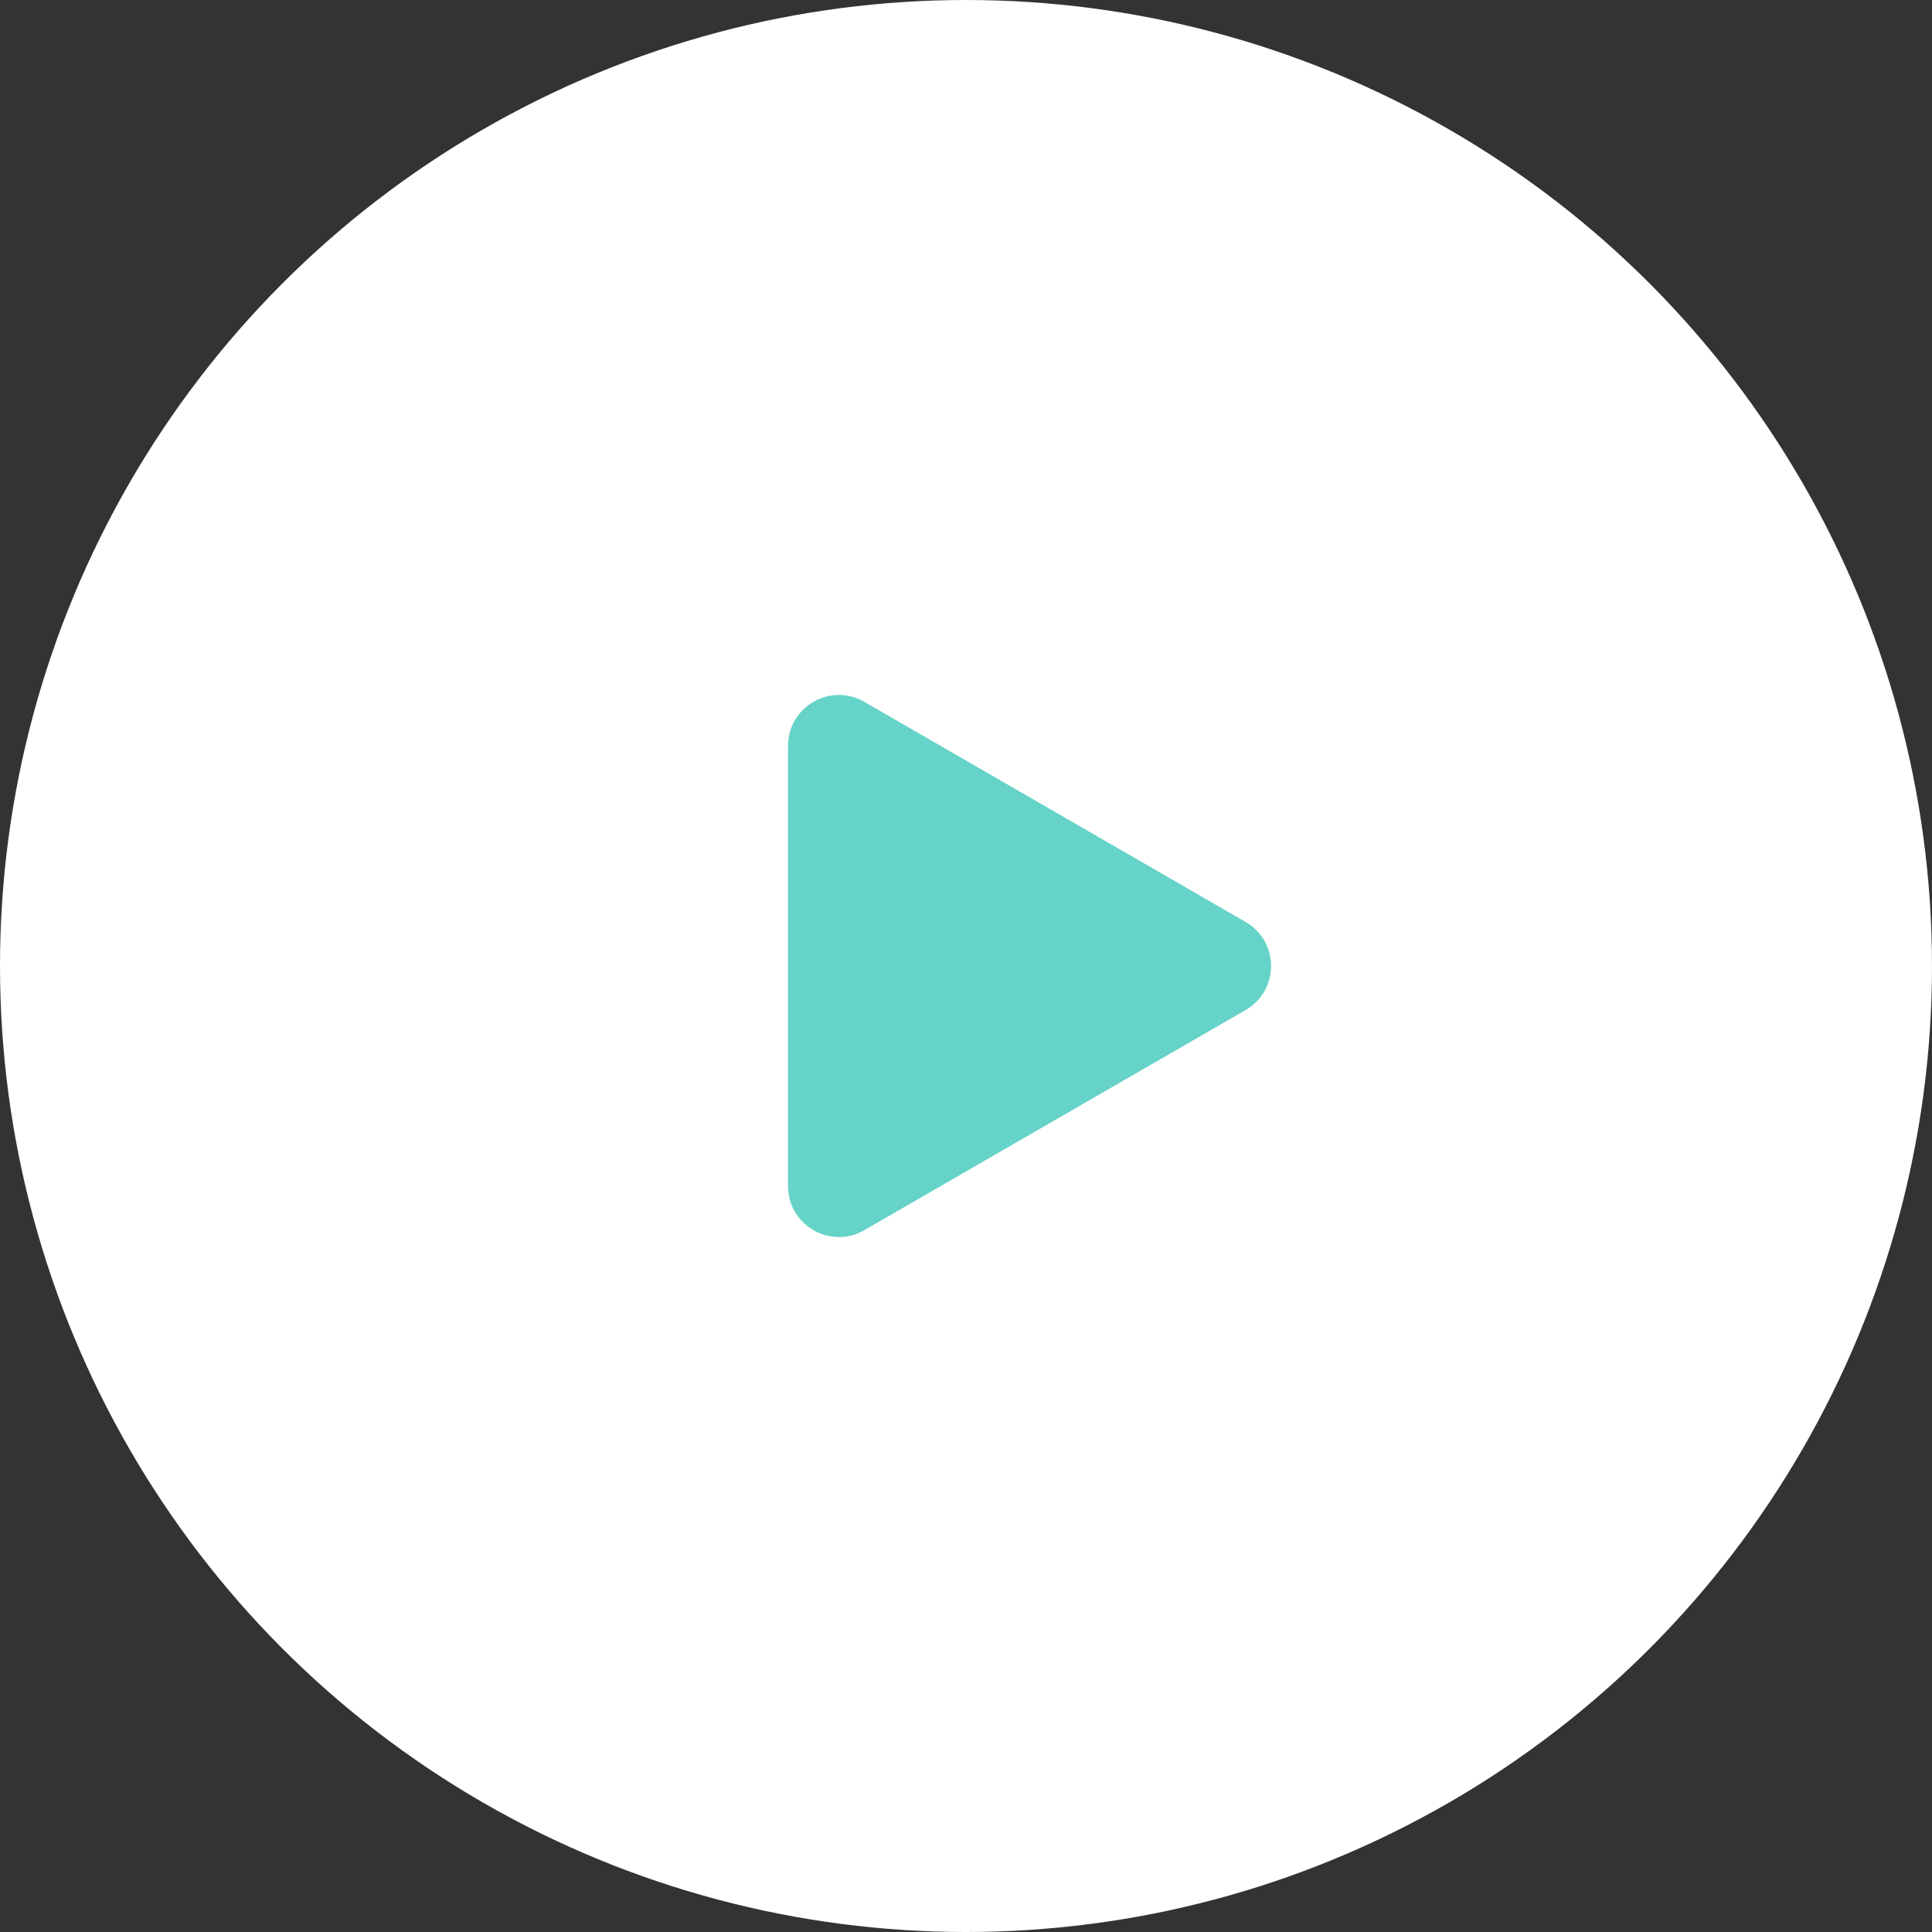
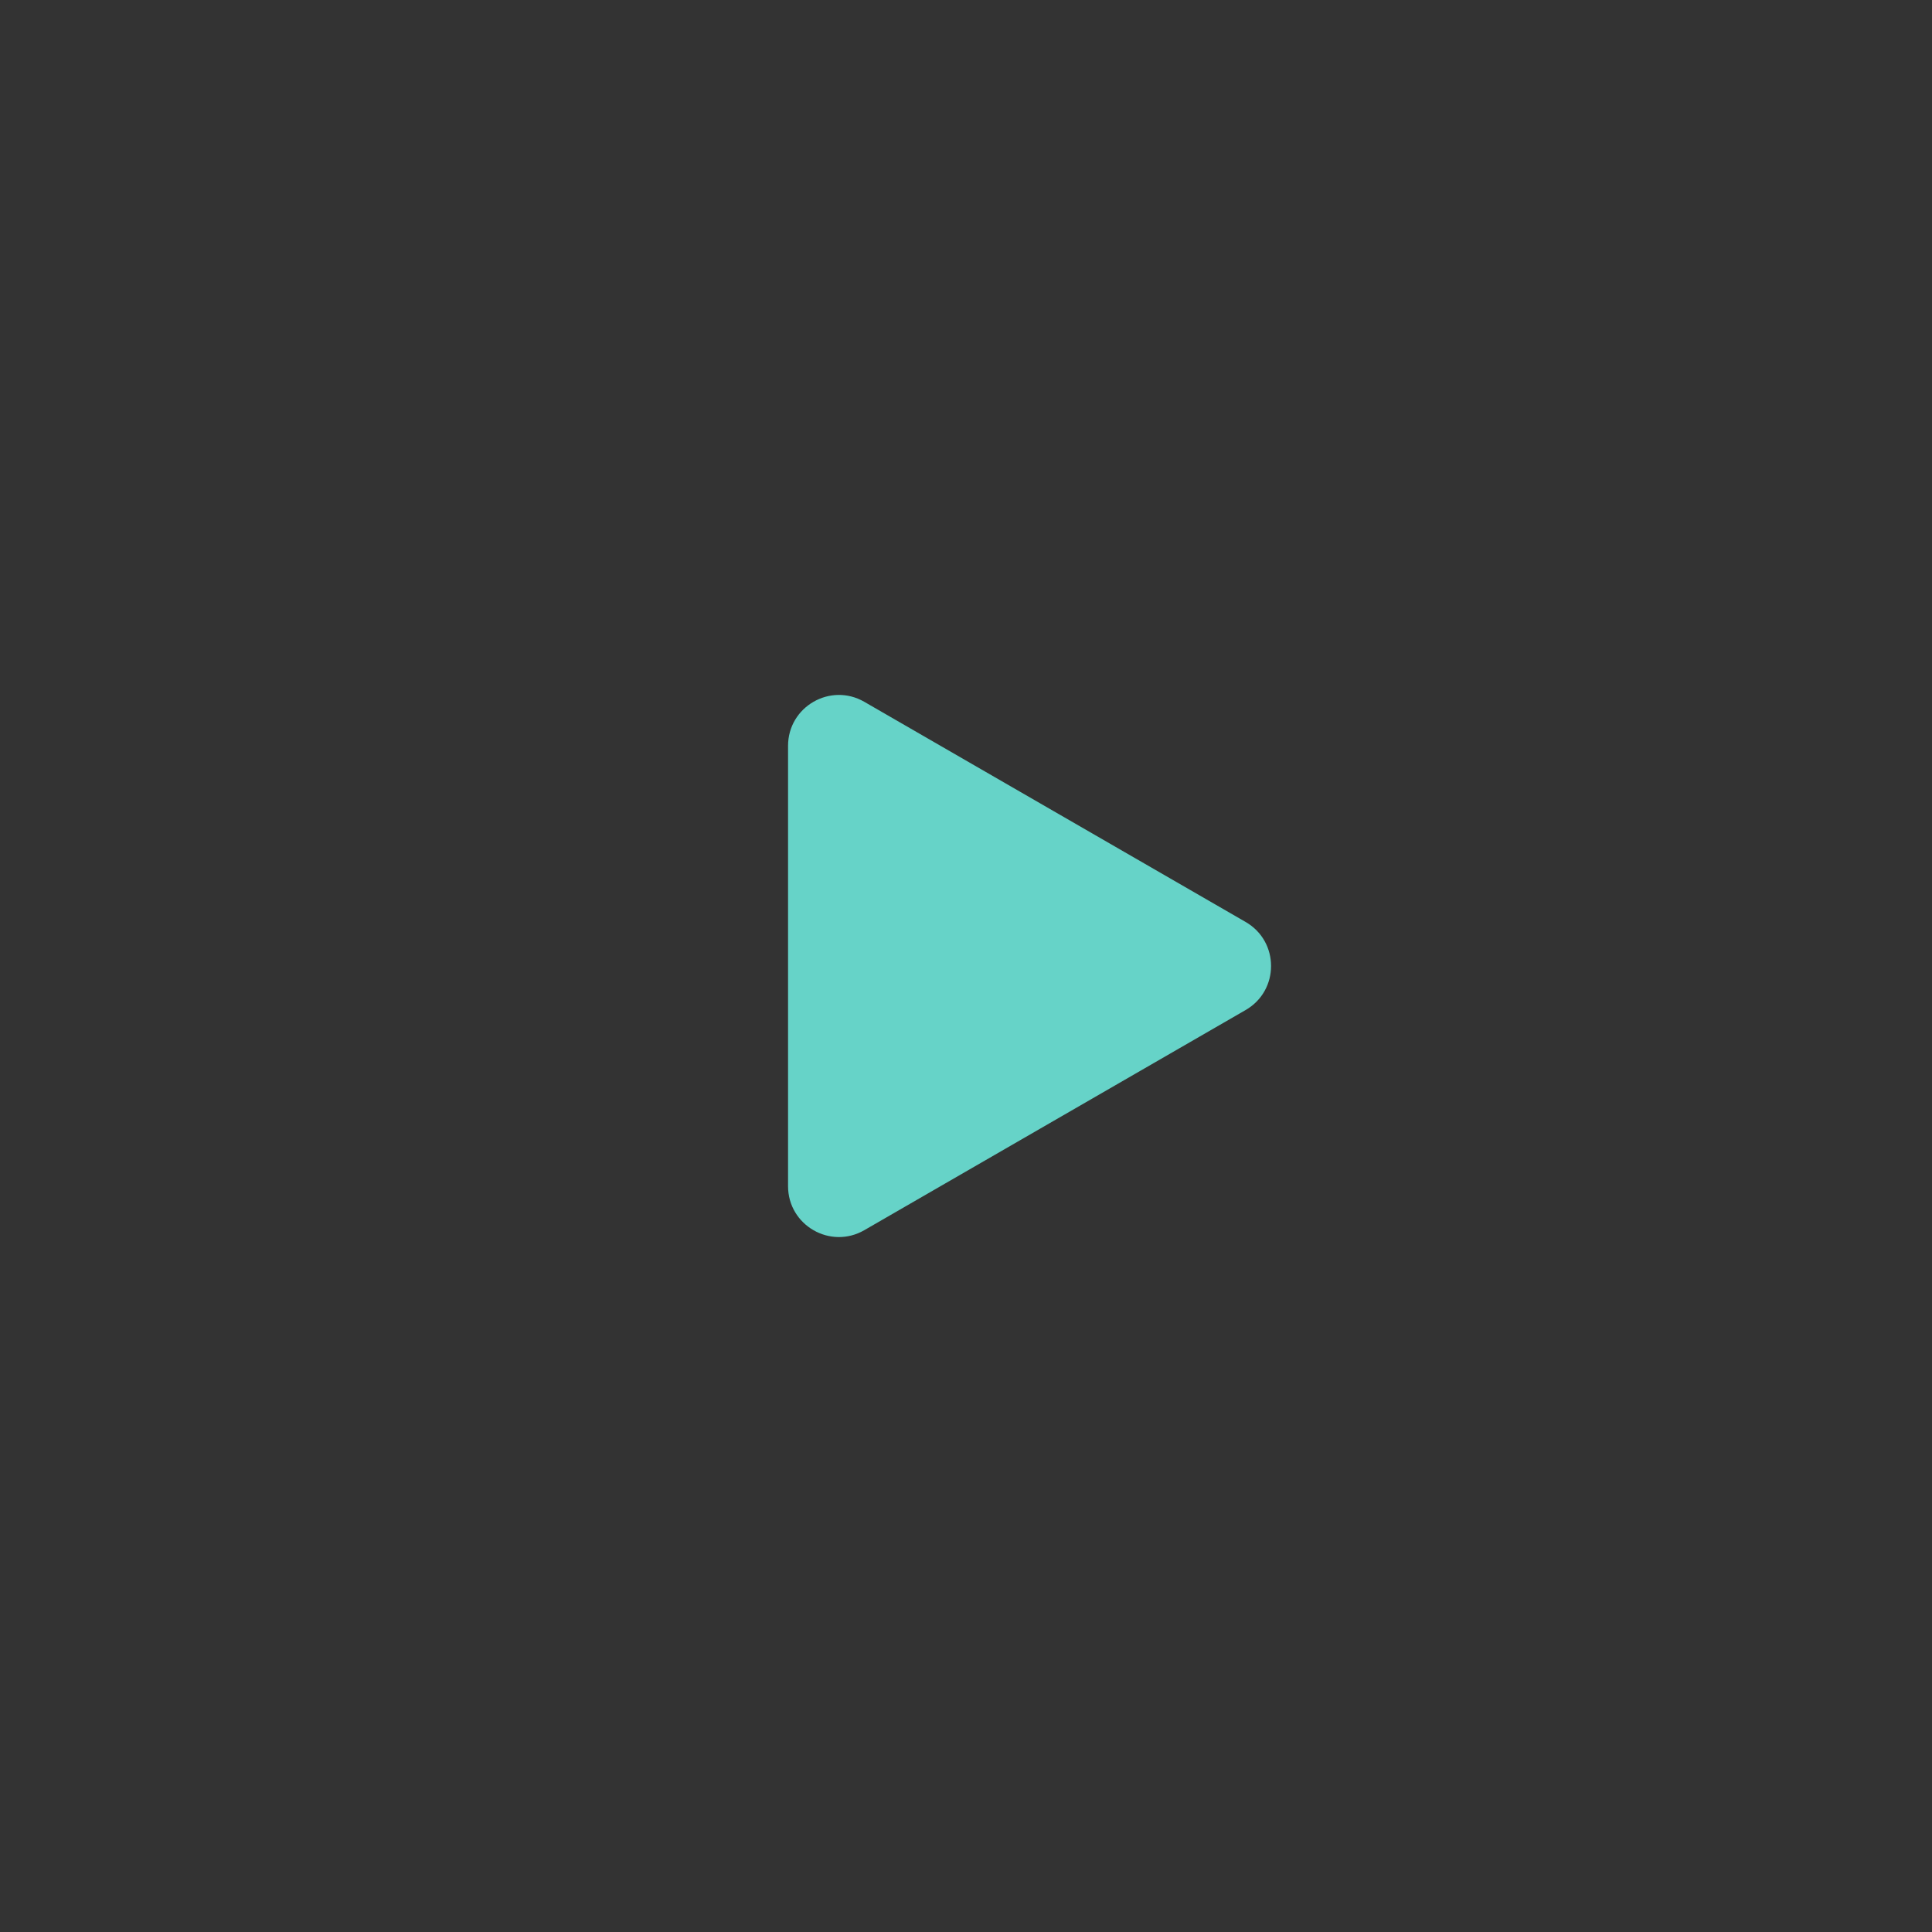
<svg xmlns="http://www.w3.org/2000/svg" width="38" height="38" viewBox="0 0 38 38" fill="none">
  <rect x="0" y="0" width="38" height="38" fill="#333333" stroke="none" />
-   <circle cx="19" cy="19" r="19" fill="white" />
  <path d="M24.5 18.134C25.167 18.519 25.167 19.481 24.5 19.866L17 24.196C16.333 24.581 15.5 24.1 15.5 23.33V14.67C15.5 13.9 16.333 13.419 17 13.804L24.5 18.134Z" fill="#66D3C8" />
</svg>